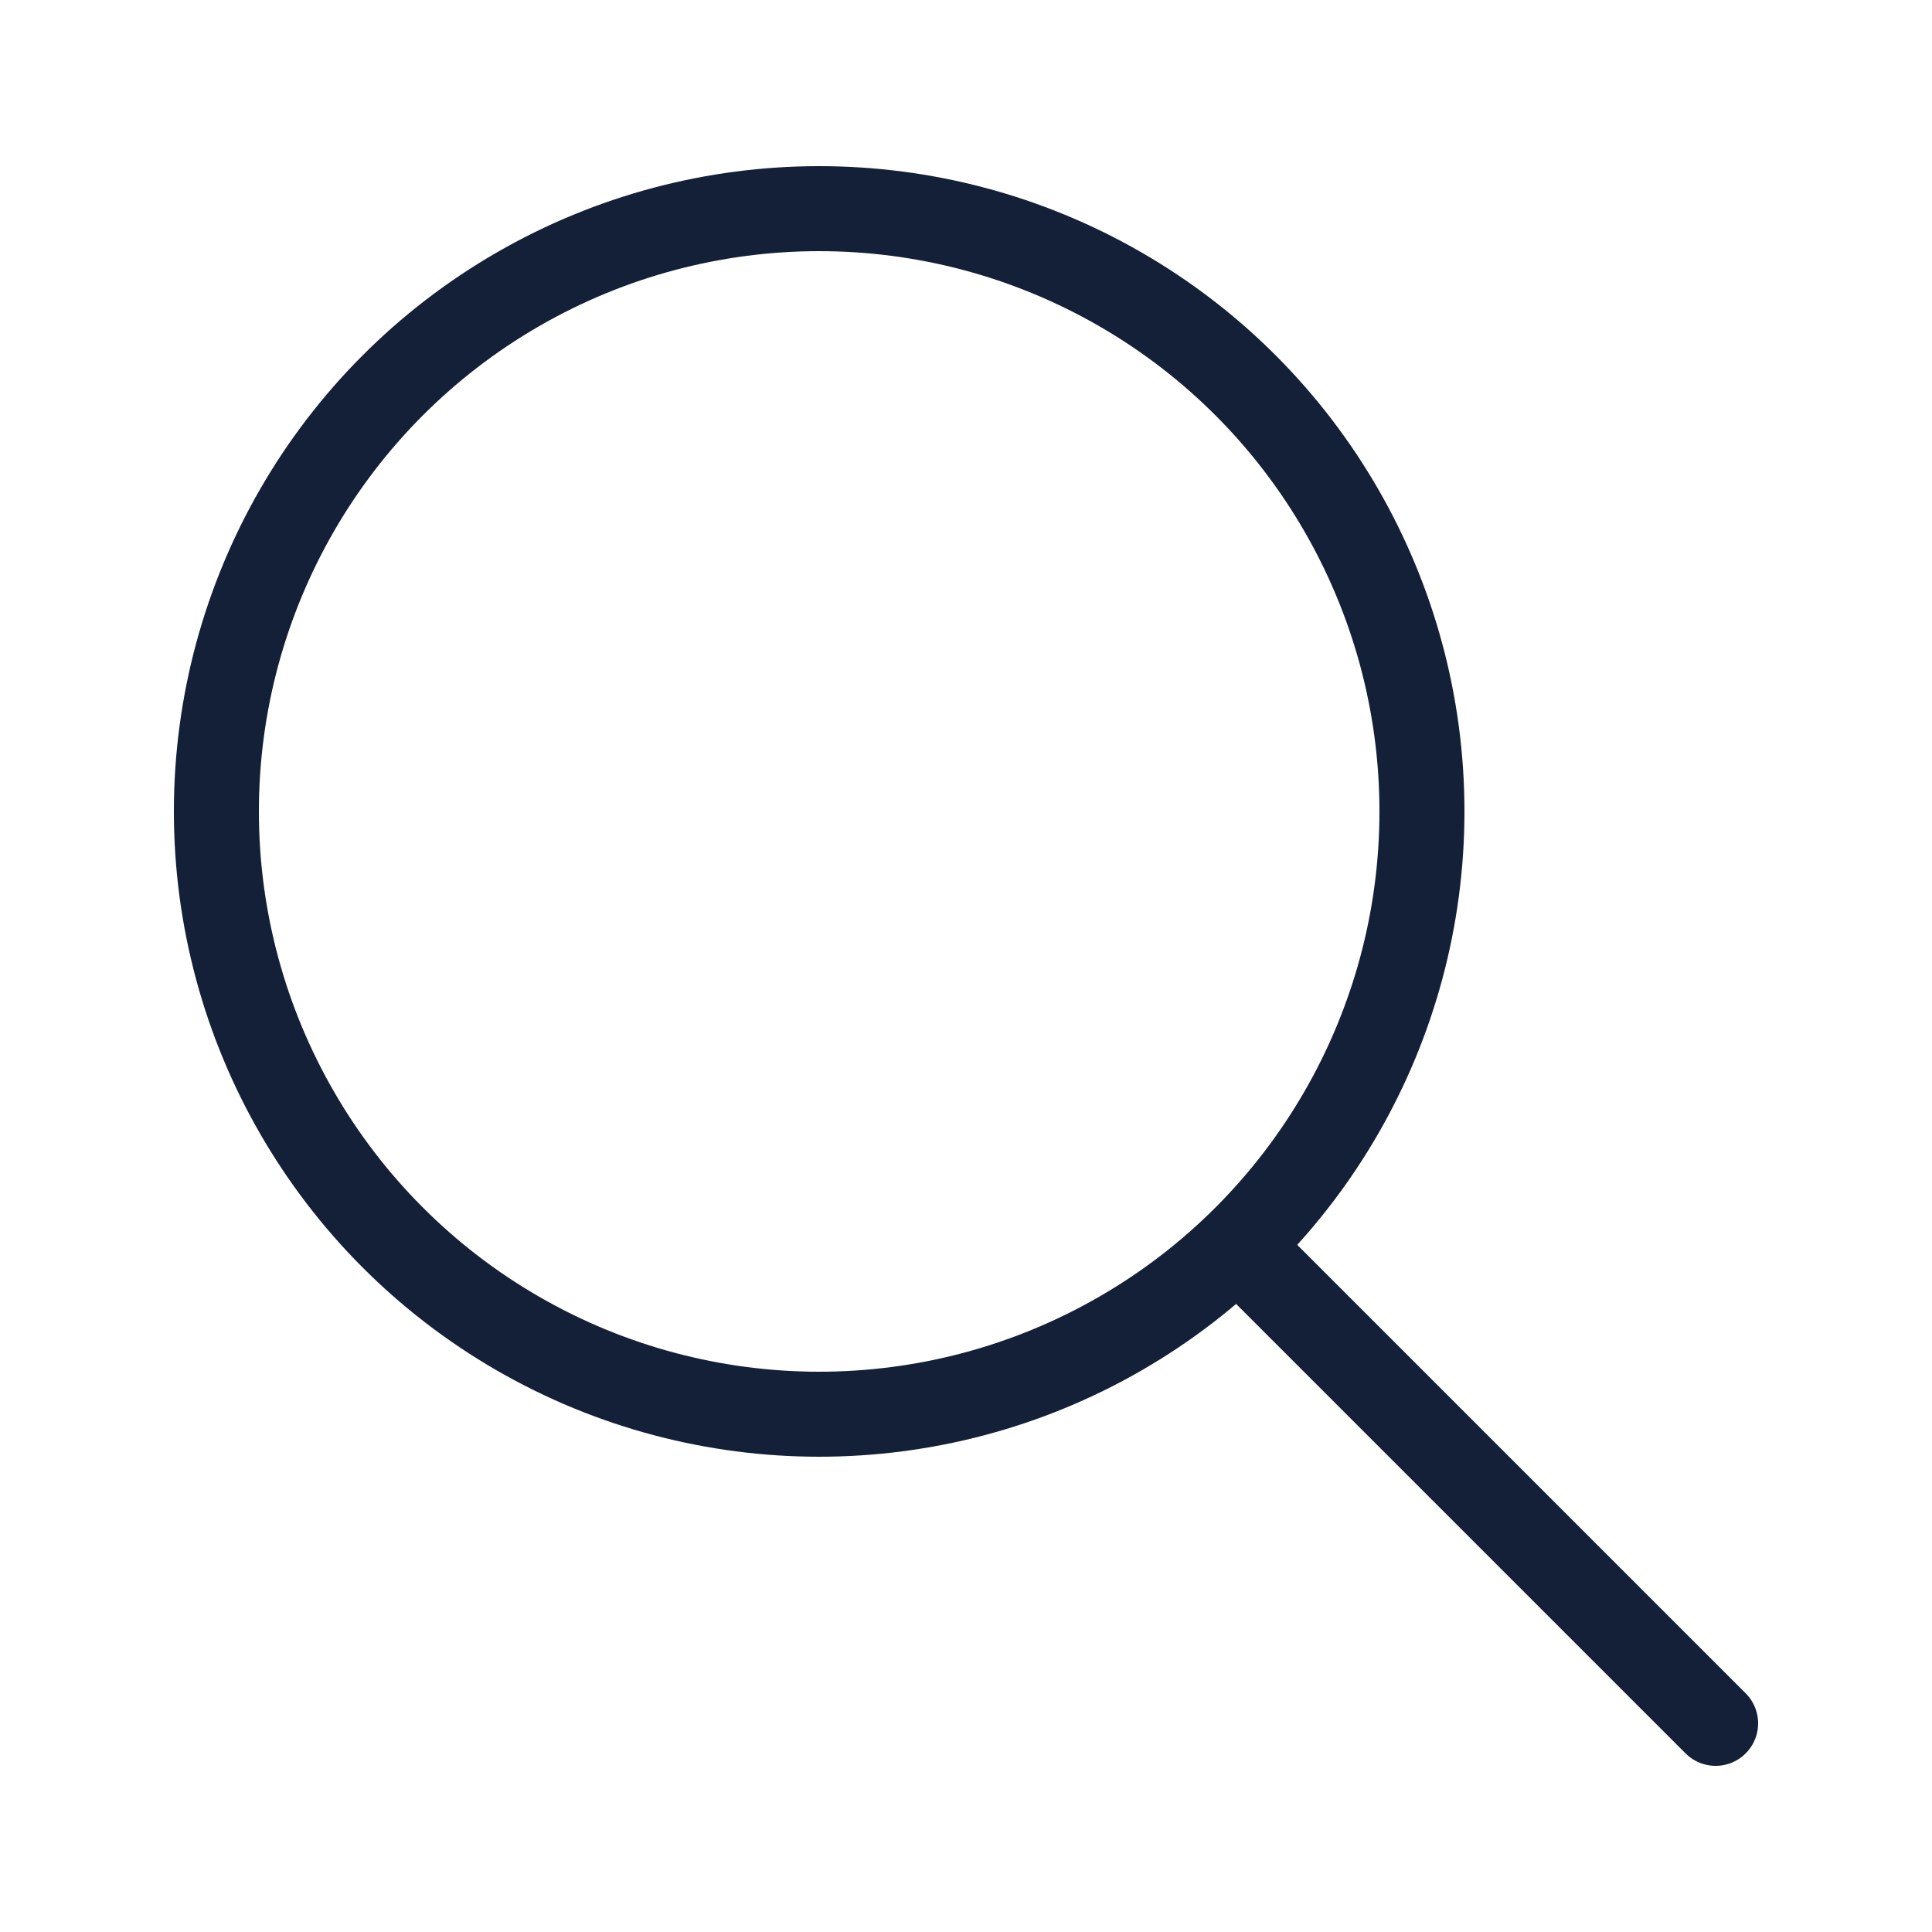
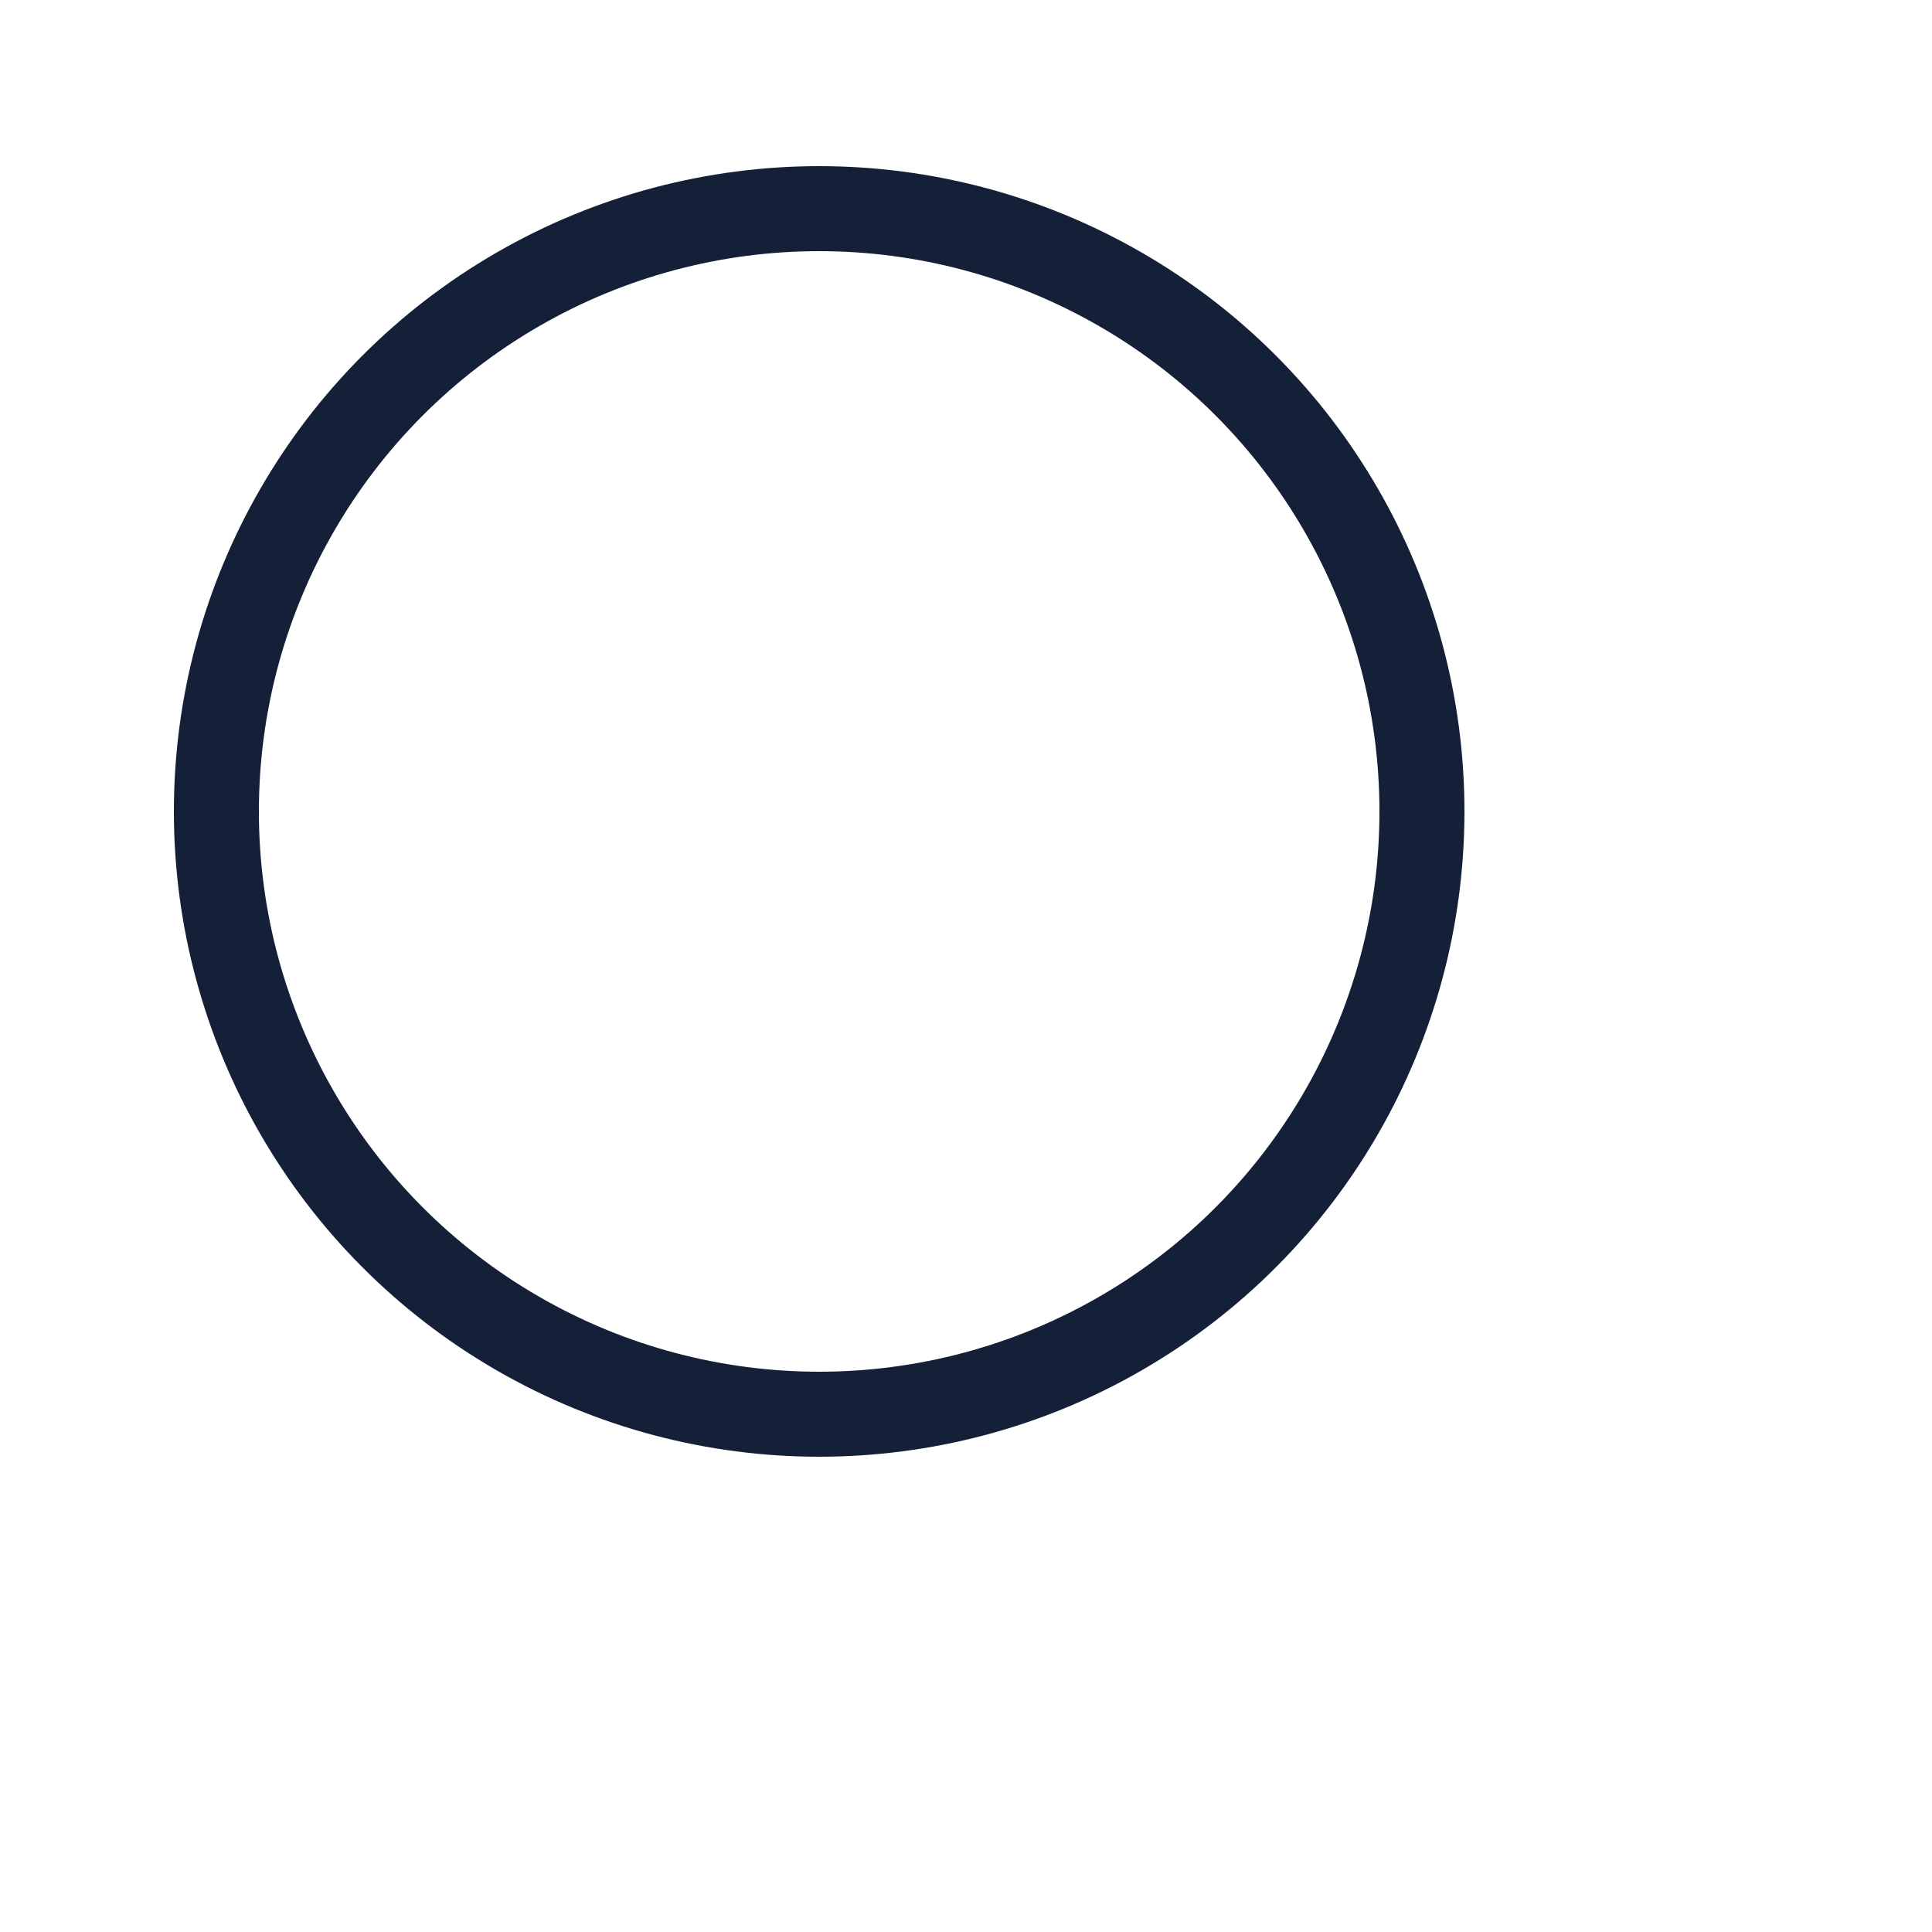
<svg xmlns="http://www.w3.org/2000/svg" version="1.1" id="Layer_1" x="0px" y="0px" width="25px" height="25px" viewBox="0 0 25 25" style="enable-background:new 0 0 25 25;" xml:space="preserve">
  <style type="text/css">
	.st0{fill:none;stroke:#141F38;stroke-width:1.1;stroke-linecap:round;stroke-miterlimit:10;}
</style>
  <g>
    <circle class="st0" cx="10.6" cy="10.5" r="7.8" />
-     <line class="st0" x1="22.2" y1="22.3" x2="16.4" y2="16.5" />
  </g>
</svg>